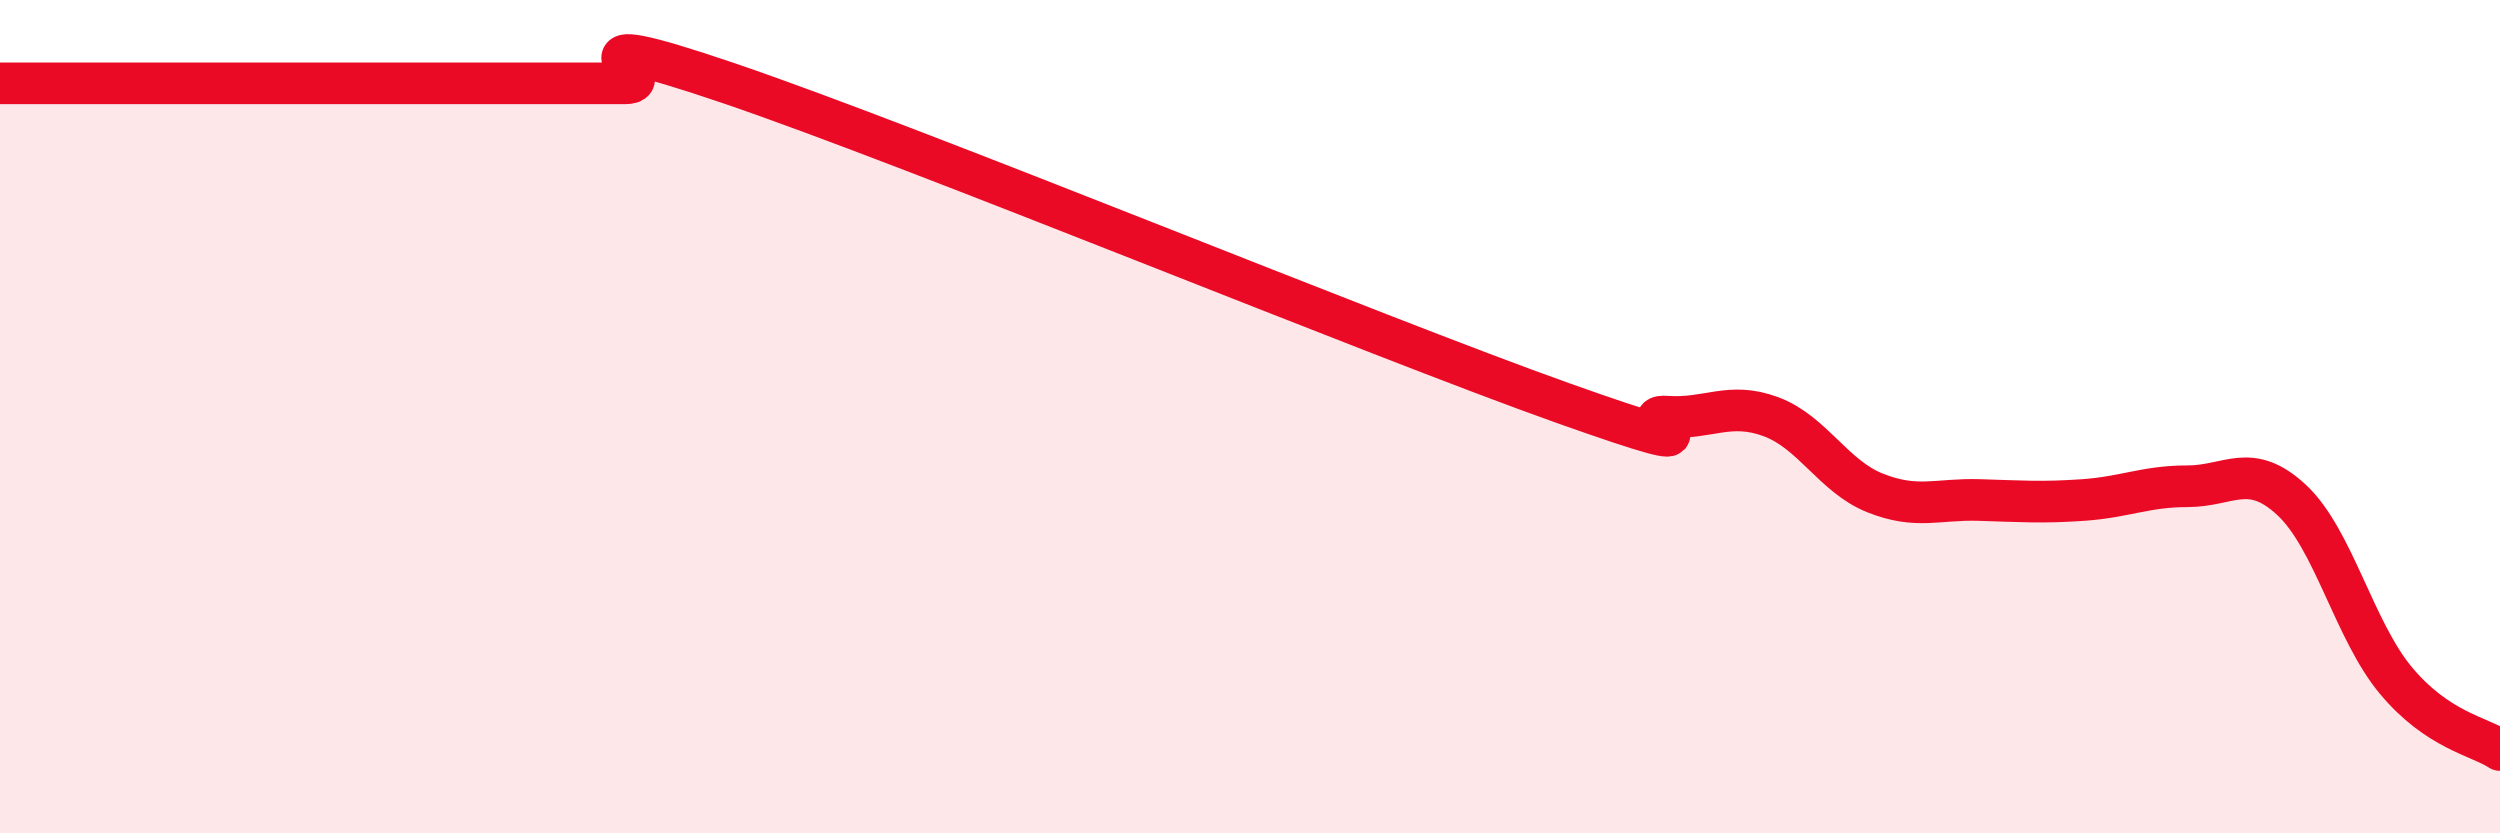
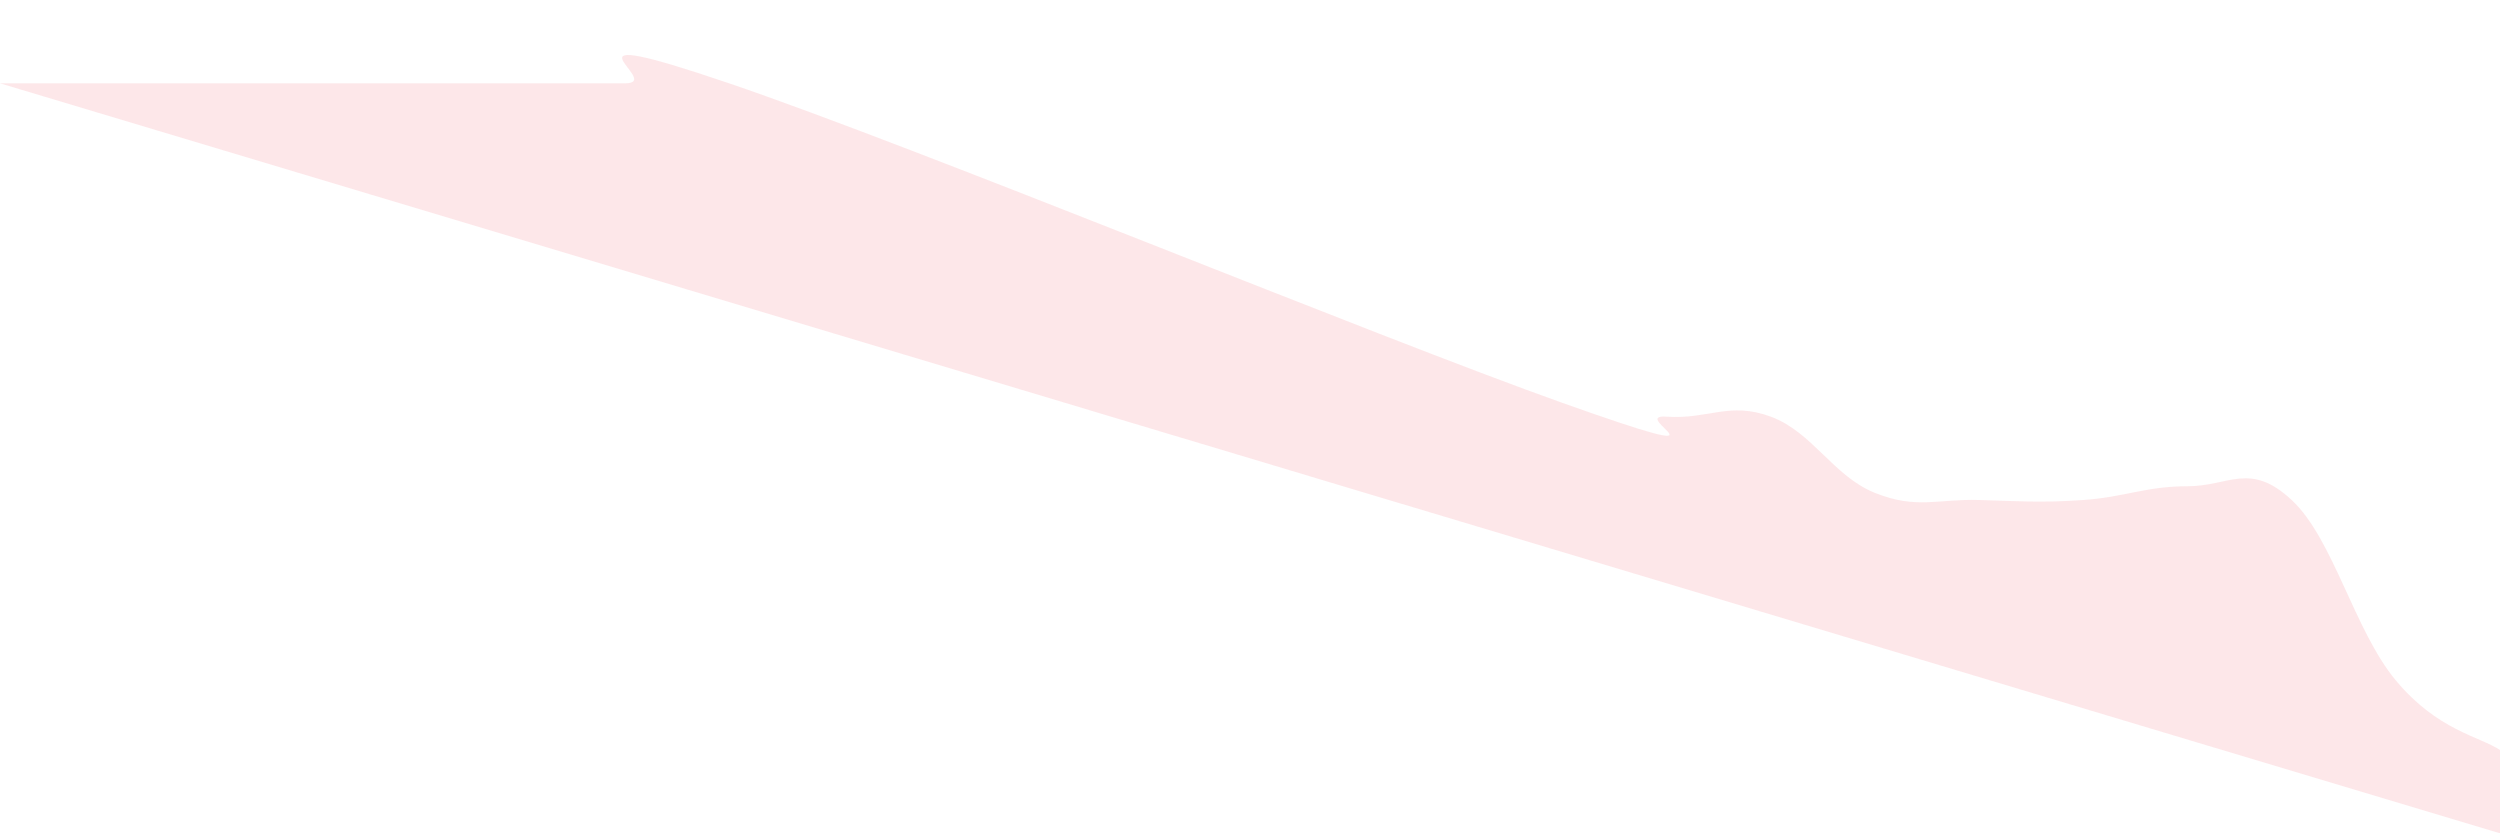
<svg xmlns="http://www.w3.org/2000/svg" width="60" height="20" viewBox="0 0 60 20">
-   <path d="M 0,2 C 0.5,2 1.5,2 2.5,2 C 3.5,2 4,2 5,2 C 6,2 6.5,2 7.5,2 C 8.5,2 9,2 10,2 C 11,2 11.5,2 12.5,2 C 13.5,2 14,2 15,2 C 16,2 13,0.47 17.5,2 C 22,3.53 33,8.07 37.5,9.67 C 42,11.27 39,9.93 40,10 C 41,10.07 41.5,9.63 42.5,10 C 43.5,10.37 44,11.43 45,11.83 C 46,12.23 46.5,11.97 47.5,12 C 48.5,12.03 49,12.07 50,12 C 51,11.93 51.5,11.67 52.5,11.67 C 53.5,11.67 54,11.07 55,12 C 56,12.93 56.5,15.13 57.5,16.33 C 58.5,17.53 59.5,17.67 60,18L60 20L0 20Z" fill="#EB0A25" opacity="0.1" stroke-linecap="round" stroke-linejoin="round" />
-   <path d="M 0,2 C 0.5,2 1.5,2 2.5,2 C 3.5,2 4,2 5,2 C 6,2 6.5,2 7.5,2 C 8.5,2 9,2 10,2 C 11,2 11.5,2 12.5,2 C 13.5,2 14,2 15,2 C 16,2 13,0.47 17.5,2 C 22,3.53 33,8.07 37.5,9.67 C 42,11.27 39,9.93 40,10 C 41,10.07 41.5,9.63 42.5,10 C 43.5,10.37 44,11.43 45,11.83 C 46,12.23 46.5,11.97 47.5,12 C 48.5,12.03 49,12.07 50,12 C 51,11.93 51.5,11.67 52.5,11.67 C 53.5,11.67 54,11.07 55,12 C 56,12.93 56.5,15.13 57.5,16.33 C 58.5,17.53 59.5,17.67 60,18" stroke="#EB0A25" stroke-width="1" fill="none" stroke-linecap="round" stroke-linejoin="round" />
+   <path d="M 0,2 C 0.5,2 1.5,2 2.5,2 C 3.5,2 4,2 5,2 C 6,2 6.5,2 7.5,2 C 8.5,2 9,2 10,2 C 11,2 11.5,2 12.5,2 C 13.5,2 14,2 15,2 C 16,2 13,0.47 17.5,2 C 22,3.53 33,8.07 37.5,9.67 C 42,11.27 39,9.93 40,10 C 41,10.07 41.5,9.63 42.5,10 C 43.5,10.37 44,11.43 45,11.83 C 46,12.23 46.5,11.97 47.5,12 C 48.5,12.03 49,12.07 50,12 C 51,11.93 51.5,11.67 52.5,11.67 C 53.5,11.67 54,11.07 55,12 C 56,12.93 56.5,15.13 57.5,16.33 C 58.5,17.53 59.5,17.67 60,18L60 20Z" fill="#EB0A25" opacity="0.1" stroke-linecap="round" stroke-linejoin="round" />
</svg>